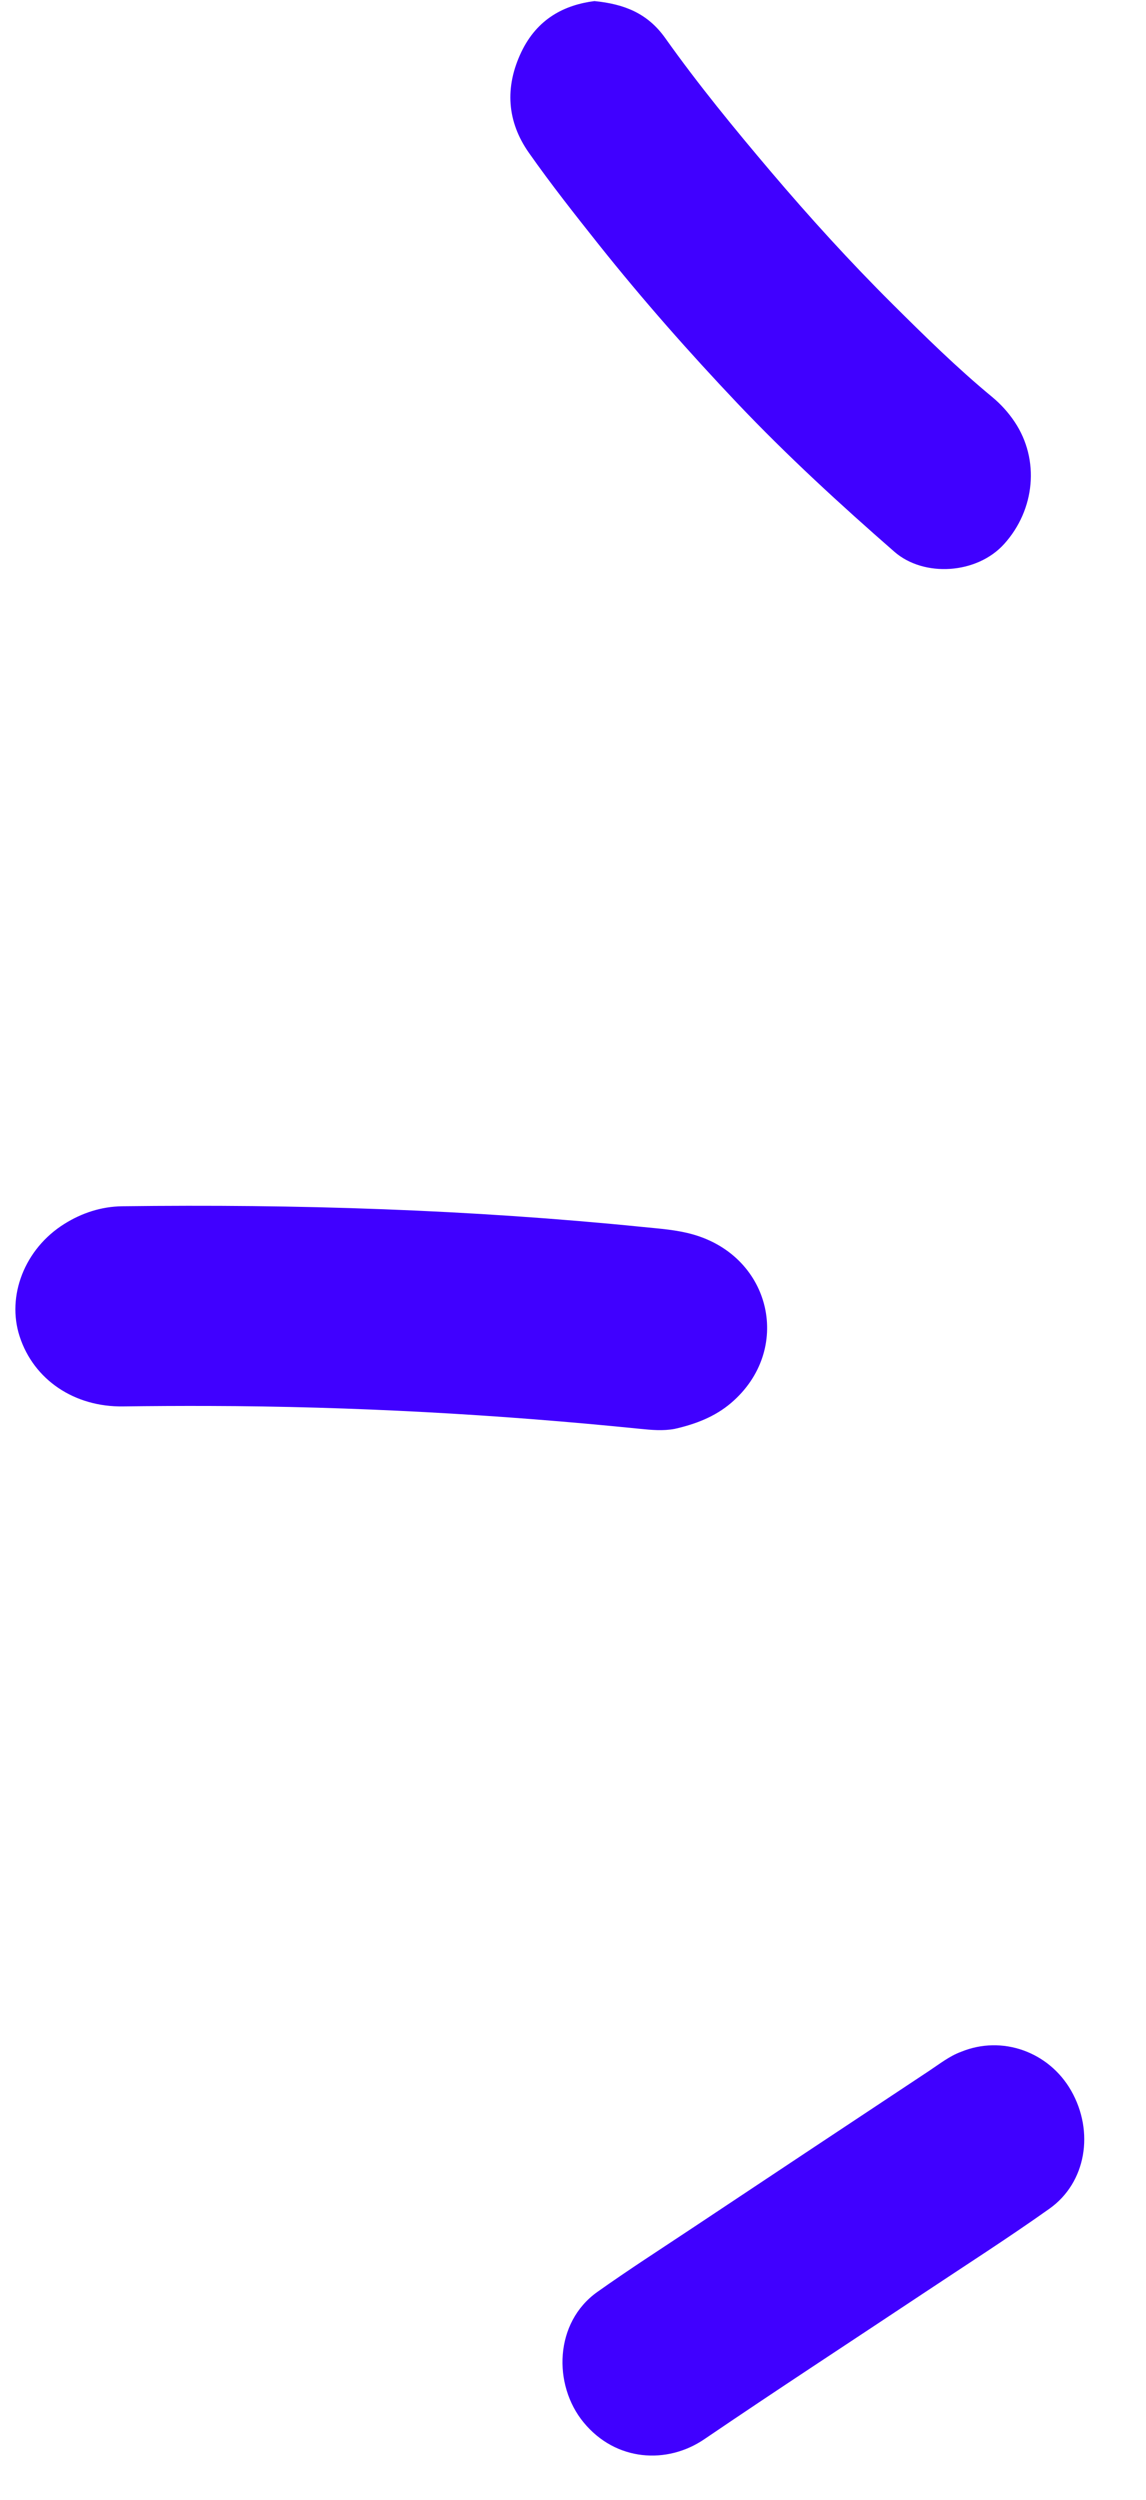
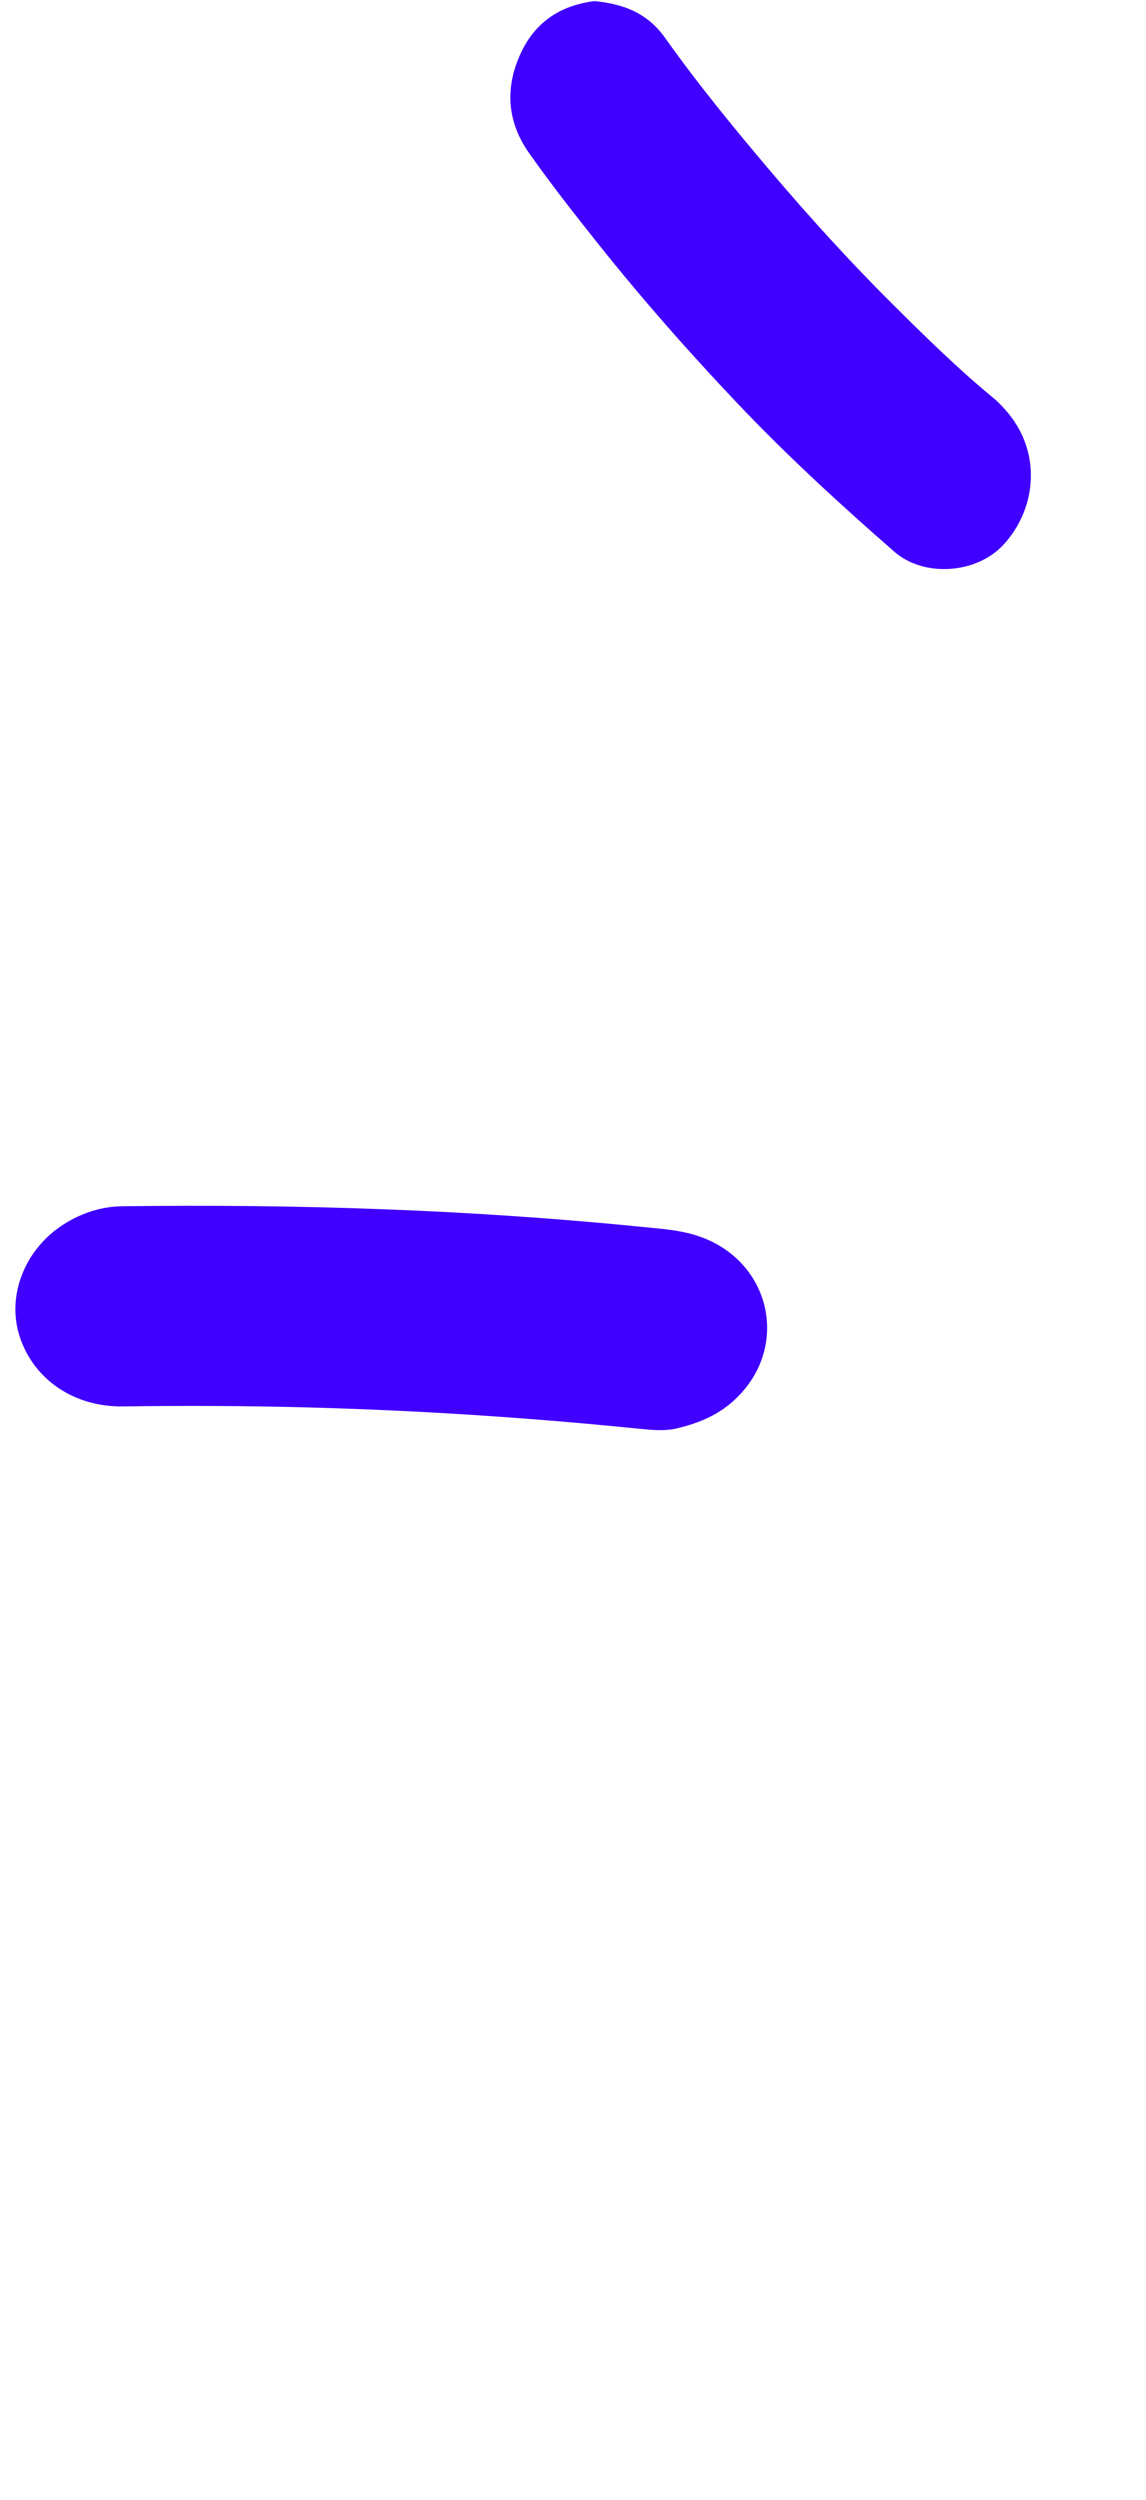
<svg xmlns="http://www.w3.org/2000/svg" width="50" height="109" viewBox="0 0 50 109" fill="none">
  <path d="M25.935 0.047C24.625 0.215 23.441 0.813 22.744 2.271C22.013 3.806 22.122 5.305 23.073 6.658C24.041 8.036 25.082 9.353 26.125 10.665C28.045 13.074 30.074 15.371 32.177 17.589C34.35 19.878 36.662 21.997 39.021 24.056C40.312 25.183 42.627 25.034 43.813 23.716C45.16 22.223 45.371 20.044 44.271 18.397C43.989 17.975 43.659 17.615 43.275 17.297C41.756 16.042 40.344 14.653 38.938 13.255C37.092 11.419 35.333 9.486 33.636 7.488C32.038 5.604 30.466 3.689 29.025 1.661C28.254 0.576 27.238 0.177 25.935 0.047Z" fill="#4000FF" />
  <path d="M29.433 62.3C28.925 62.395 28.425 62.347 27.924 62.297C21.68 61.664 15.411 61.319 9.113 61.3C7.866 61.296 6.621 61.303 5.373 61.32C3.246 61.352 1.476 60.163 0.858 58.273C0.279 56.501 1.076 54.444 2.808 53.362C3.563 52.889 4.414 52.605 5.331 52.593C12.937 52.495 20.521 52.736 28.066 53.498C28.8 53.572 29.541 53.621 30.251 53.826C33.68 54.812 34.591 58.866 31.901 61.166C31.193 61.771 30.343 62.095 29.433 62.3Z" fill="#4000FF" />
-   <path d="M41.929 89.46C43.721 88.722 45.764 89.455 46.734 91.153C47.755 92.943 47.391 95.16 45.789 96.298C43.996 97.571 42.144 98.755 40.314 99.972C37.117 102.097 33.902 104.193 30.726 106.352C29.11 107.45 26.871 107.329 25.463 105.617C24.117 103.983 24.184 101.258 26.064 99.927C27.443 98.948 28.866 98.036 30.274 97.099C33.692 94.828 37.11 92.556 40.535 90.291C40.996 89.985 41.437 89.638 41.929 89.46Z" fill="#4000FF" />
</svg>